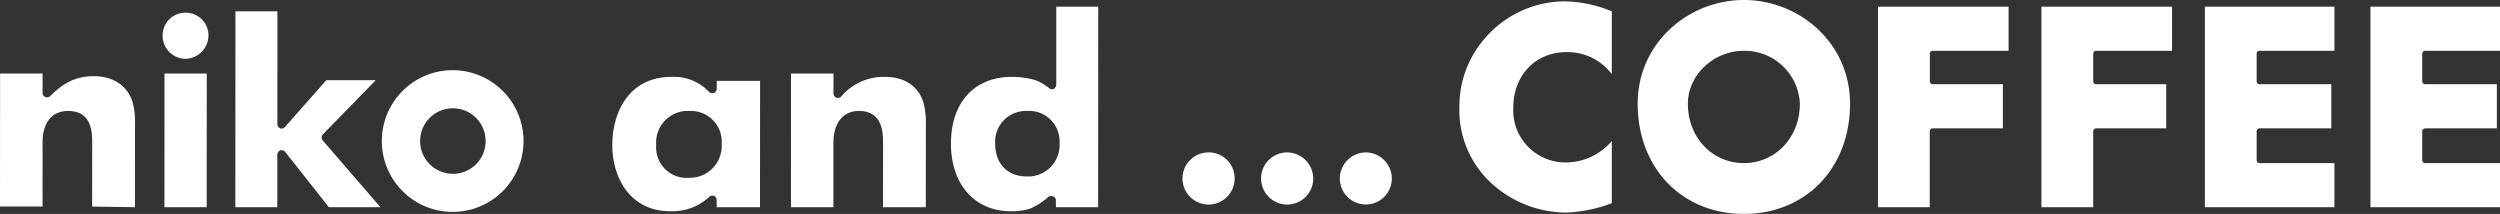
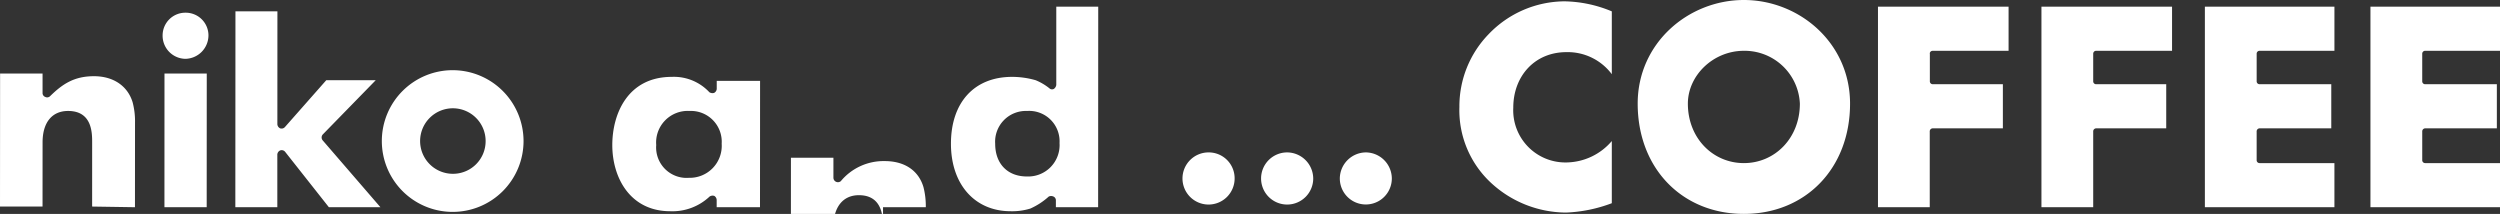
<svg xmlns="http://www.w3.org/2000/svg" width="374" height="32" viewBox="0 0 374 32">
  <rect x="0" y="0" width="374" height="32" fill="#333333" stroke="none" />
  <defs>
    <style>
      .cls-1 {
        fill: #fff;
        fill-rule: evenodd;
      }
    </style>
  </defs>
-   <path id="_4_nkcoffee.svg" data-name="4_nkcoffee.svg" class="cls-1" d="M210.811,23548.8a3.9,3.9,0,1,0,3.889,3.9,3.87,3.87,0,0,0-3.889-3.9m11.76,0a3.9,3.9,0,1,0,3.887,3.9,3.93,3.93,0,0,0-3.887-3.9m11.761,0a3.935,3.935,0,0,0-3.895,3.9,3.89,3.89,0,1,0,7.78,0,3.923,3.923,0,0,0-3.885-3.9m-190.549,8.1,6.407,0.1,0.009-12.7a11.015,11.015,0,0,0-.359-3c-0.728-2.4-2.832-3.9-5.783-3.9-3,0-4.738,1.2-6.579,3a0.619,0.619,0,0,1-.711.1,0.609,0.609,0,0,1-.4-0.6v-2.9H30.013L30,23556.9h6.363l0.006-9.6c0-3,1.43-4.7,3.817-4.7,3.605,0,3.6,3.3,3.6,4.7ZM54.6,23557h6.321l0.01-20H54.607Zm3.152-29.1a3.4,3.4,0,0,0-3.426,3.4,3.461,3.461,0,0,0,3.419,3.5,3.519,3.519,0,0,0,3.441-3.5,3.4,3.4,0,0,0-3.434-3.4M79.2,23557h7.712l-8.637-10a0.674,0.674,0,0,1,.027-0.9l7.907-8.1h-7.4l-6.178,7a0.664,0.664,0,0,1-.719.2,0.725,0.725,0,0,1-.418-0.6l0.007-16.9H65.223l-0.017,29.3h6.281v-7.9a0.729,0.729,0,0,1,.435-0.6,0.66,0.66,0,0,1,.724.2Zm82.9,0h6.4l0.01-12.6a11.47,11.47,0,0,0-.348-3c-0.732-2.5-2.842-3.9-5.784-3.9a8.307,8.307,0,0,0-6.582,3,0.674,0.674,0,0,1-1.106-.5v-3h-6.357l-0.007,20h6.354l0-9.6c0-3,1.424-4.8,3.817-4.8,3.613,0,3.61,3.4,3.61,4.8Zm-31.609-19.5c-6.563,0-8.888,5.5-8.892,10.2,0,4.9,2.679,9.9,8.67,9.9a8.1,8.1,0,0,0,5.89-2.2,0.827,0.827,0,0,1,.685-0.1,0.745,0.745,0,0,1,.37.6l0,1.1h6.481l0.012-18.9h-6.483v1.2a0.732,0.732,0,0,1-.4.6,0.866,0.866,0,0,1-.7-0.1,7.248,7.248,0,0,0-5.63-2.3m2.576,15.1a4.554,4.554,0,0,1-4.9-4.9,4.725,4.725,0,0,1,4.986-5.1,4.608,4.608,0,0,1,4.807,4.9,4.785,4.785,0,0,1-4.895,5.1m48.337-15.1c-5.634,0-9.142,3.8-9.143,10,0,6.1,3.585,10.1,8.924,10.1a9.216,9.216,0,0,0,2.952-.4,10.315,10.315,0,0,0,2.759-1.8,0.839,0.839,0,0,1,.694,0,0.619,0.619,0,0,1,.369.6v1h6.32l0.015-30h-6.275l0,11.7a0.876,0.876,0,0,1-.361.6,0.58,0.58,0,0,1-.681-0.1,8.3,8.3,0,0,0-2.043-1.2,12.8,12.8,0,0,0-3.526-.5m2.2,14.9c-2.87,0-4.734-1.9-4.73-4.9a4.6,4.6,0,0,1,4.776-4.9,4.55,4.55,0,0,1,4.852,4.8,4.7,4.7,0,0,1-4.9,5m-85.806-15.9a10.6,10.6,0,1,0,10.521,10.6,10.613,10.613,0,0,0-10.521-10.6m-0.007,15.5a4.9,4.9,0,1,1,4.855-4.9,4.88,4.88,0,0,1-4.855,4.9m173.332-14.9a8.239,8.239,0,0,0-6.795-3.3c-4.743,0-7.944,3.6-7.944,8.3a7.808,7.808,0,0,0,8.061,8.2,9.071,9.071,0,0,0,6.678-3.2v9.3a21.7,21.7,0,0,1-6.836,1.4,16.63,16.63,0,0,1-11.183-4.4,14.809,14.809,0,0,1-4.781-11.4,15.48,15.48,0,0,1,4.387-10.9,15.824,15.824,0,0,1,11.34-4.9,19.07,19.07,0,0,1,7.073,1.5v9.4Zm35.642,4.4c0,9.7-6.667,16.5-15.884,16.5s-15.886-6.8-15.886-16.5c0-9.1,7.62-15.5,15.886-15.5s15.884,6.4,15.884,15.5m-24.263,0c0,5.2,3.777,8.9,8.379,8.9s8.377-3.7,8.377-8.9a8.275,8.275,0,0,0-8.377-7.9c-4.6,0-8.379,3.7-8.379,7.9m36.2-7.5v4.2a0.433,0.433,0,0,0,.433.4h10.491v6.6H319.123a0.456,0.456,0,0,0-.433.5v11.3h-7.745v-30h19.538v6.6h-11.36a0.433,0.433,0,0,0-.433.4m24.454,0v4.2a0.431,0.431,0,0,0,.432.4h10.491v6.6H343.576a0.455,0.455,0,0,0-.432.5v11.3H335.4v-30h19.538v6.6h-11.36a0.431,0.431,0,0,0-.432.4m24.451,0v4.2a0.433,0.433,0,0,0,.434.4h10.728v6.6H368.029a0.456,0.456,0,0,0-.434.5v4.3a0.433,0.433,0,0,0,.434.4h11.2v6.6H359.85v-30h19.381v6.6h-11.2a0.433,0.433,0,0,0-.434.4m24.769,0v4.2a0.433,0.433,0,0,0,.433.4h10.729v6.6H392.8a0.456,0.456,0,0,0-.433.5v4.3a0.433,0.433,0,0,0,.433.4H404v6.6H384.619v-30H404v6.6H392.8a0.433,0.433,0,0,0-.433.4" transform="translate(-30 -23526)" />
+   <path id="_4_nkcoffee.svg" data-name="4_nkcoffee.svg" class="cls-1" d="M210.811,23548.8a3.9,3.9,0,1,0,3.889,3.9,3.87,3.87,0,0,0-3.889-3.9m11.76,0a3.9,3.9,0,1,0,3.887,3.9,3.93,3.93,0,0,0-3.887-3.9m11.761,0a3.935,3.935,0,0,0-3.895,3.9,3.89,3.89,0,1,0,7.78,0,3.923,3.923,0,0,0-3.885-3.9m-190.549,8.1,6.407,0.1,0.009-12.7a11.015,11.015,0,0,0-.359-3c-0.728-2.4-2.832-3.9-5.783-3.9-3,0-4.738,1.2-6.579,3a0.619,0.619,0,0,1-.711.1,0.609,0.609,0,0,1-.4-0.6v-2.9H30.013L30,23556.9h6.363l0.006-9.6c0-3,1.43-4.7,3.817-4.7,3.605,0,3.6,3.3,3.6,4.7ZM54.6,23557h6.321l0.01-20H54.607Zm3.152-29.1a3.4,3.4,0,0,0-3.426,3.4,3.461,3.461,0,0,0,3.419,3.5,3.519,3.519,0,0,0,3.441-3.5,3.4,3.4,0,0,0-3.434-3.4M79.2,23557h7.712l-8.637-10a0.674,0.674,0,0,1,.027-0.9l7.907-8.1h-7.4l-6.178,7a0.664,0.664,0,0,1-.719.2,0.725,0.725,0,0,1-.418-0.6l0.007-16.9H65.223l-0.017,29.3h6.281v-7.9a0.729,0.729,0,0,1,.435-0.6,0.66,0.66,0,0,1,.724.2Zm82.9,0h6.4a11.47,11.47,0,0,0-.348-3c-0.732-2.5-2.842-3.9-5.784-3.9a8.307,8.307,0,0,0-6.582,3,0.674,0.674,0,0,1-1.106-.5v-3h-6.357l-0.007,20h6.354l0-9.6c0-3,1.424-4.8,3.817-4.8,3.613,0,3.61,3.4,3.61,4.8Zm-31.609-19.5c-6.563,0-8.888,5.5-8.892,10.2,0,4.9,2.679,9.9,8.67,9.9a8.1,8.1,0,0,0,5.89-2.2,0.827,0.827,0,0,1,.685-0.1,0.745,0.745,0,0,1,.37.6l0,1.1h6.481l0.012-18.9h-6.483v1.2a0.732,0.732,0,0,1-.4.6,0.866,0.866,0,0,1-.7-0.1,7.248,7.248,0,0,0-5.63-2.3m2.576,15.1a4.554,4.554,0,0,1-4.9-4.9,4.725,4.725,0,0,1,4.986-5.1,4.608,4.608,0,0,1,4.807,4.9,4.785,4.785,0,0,1-4.895,5.1m48.337-15.1c-5.634,0-9.142,3.8-9.143,10,0,6.1,3.585,10.1,8.924,10.1a9.216,9.216,0,0,0,2.952-.4,10.315,10.315,0,0,0,2.759-1.8,0.839,0.839,0,0,1,.694,0,0.619,0.619,0,0,1,.369.6v1h6.32l0.015-30h-6.275l0,11.7a0.876,0.876,0,0,1-.361.6,0.58,0.58,0,0,1-.681-0.1,8.3,8.3,0,0,0-2.043-1.2,12.8,12.8,0,0,0-3.526-.5m2.2,14.9c-2.87,0-4.734-1.9-4.73-4.9a4.6,4.6,0,0,1,4.776-4.9,4.55,4.55,0,0,1,4.852,4.8,4.7,4.7,0,0,1-4.9,5m-85.806-15.9a10.6,10.6,0,1,0,10.521,10.6,10.613,10.613,0,0,0-10.521-10.6m-0.007,15.5a4.9,4.9,0,1,1,4.855-4.9,4.88,4.88,0,0,1-4.855,4.9m173.332-14.9a8.239,8.239,0,0,0-6.795-3.3c-4.743,0-7.944,3.6-7.944,8.3a7.808,7.808,0,0,0,8.061,8.2,9.071,9.071,0,0,0,6.678-3.2v9.3a21.7,21.7,0,0,1-6.836,1.4,16.63,16.63,0,0,1-11.183-4.4,14.809,14.809,0,0,1-4.781-11.4,15.48,15.48,0,0,1,4.387-10.9,15.824,15.824,0,0,1,11.34-4.9,19.07,19.07,0,0,1,7.073,1.5v9.4Zm35.642,4.4c0,9.7-6.667,16.5-15.884,16.5s-15.886-6.8-15.886-16.5c0-9.1,7.62-15.5,15.886-15.5s15.884,6.4,15.884,15.5m-24.263,0c0,5.2,3.777,8.9,8.379,8.9s8.377-3.7,8.377-8.9a8.275,8.275,0,0,0-8.377-7.9c-4.6,0-8.379,3.7-8.379,7.9m36.2-7.5v4.2a0.433,0.433,0,0,0,.433.4h10.491v6.6H319.123a0.456,0.456,0,0,0-.433.5v11.3h-7.745v-30h19.538v6.6h-11.36a0.433,0.433,0,0,0-.433.4m24.454,0v4.2a0.431,0.431,0,0,0,.432.4h10.491v6.6H343.576a0.455,0.455,0,0,0-.432.5v11.3H335.4v-30h19.538v6.6h-11.36a0.431,0.431,0,0,0-.432.4m24.451,0v4.2a0.433,0.433,0,0,0,.434.4h10.728v6.6H368.029a0.456,0.456,0,0,0-.434.5v4.3a0.433,0.433,0,0,0,.434.4h11.2v6.6H359.85v-30h19.381v6.6h-11.2a0.433,0.433,0,0,0-.434.4m24.769,0v4.2a0.433,0.433,0,0,0,.433.4h10.729v6.6H392.8a0.456,0.456,0,0,0-.433.5v4.3a0.433,0.433,0,0,0,.433.4H404v6.6H384.619v-30H404v6.6H392.8a0.433,0.433,0,0,0-.433.4" transform="translate(-30 -23526)" />
</svg>